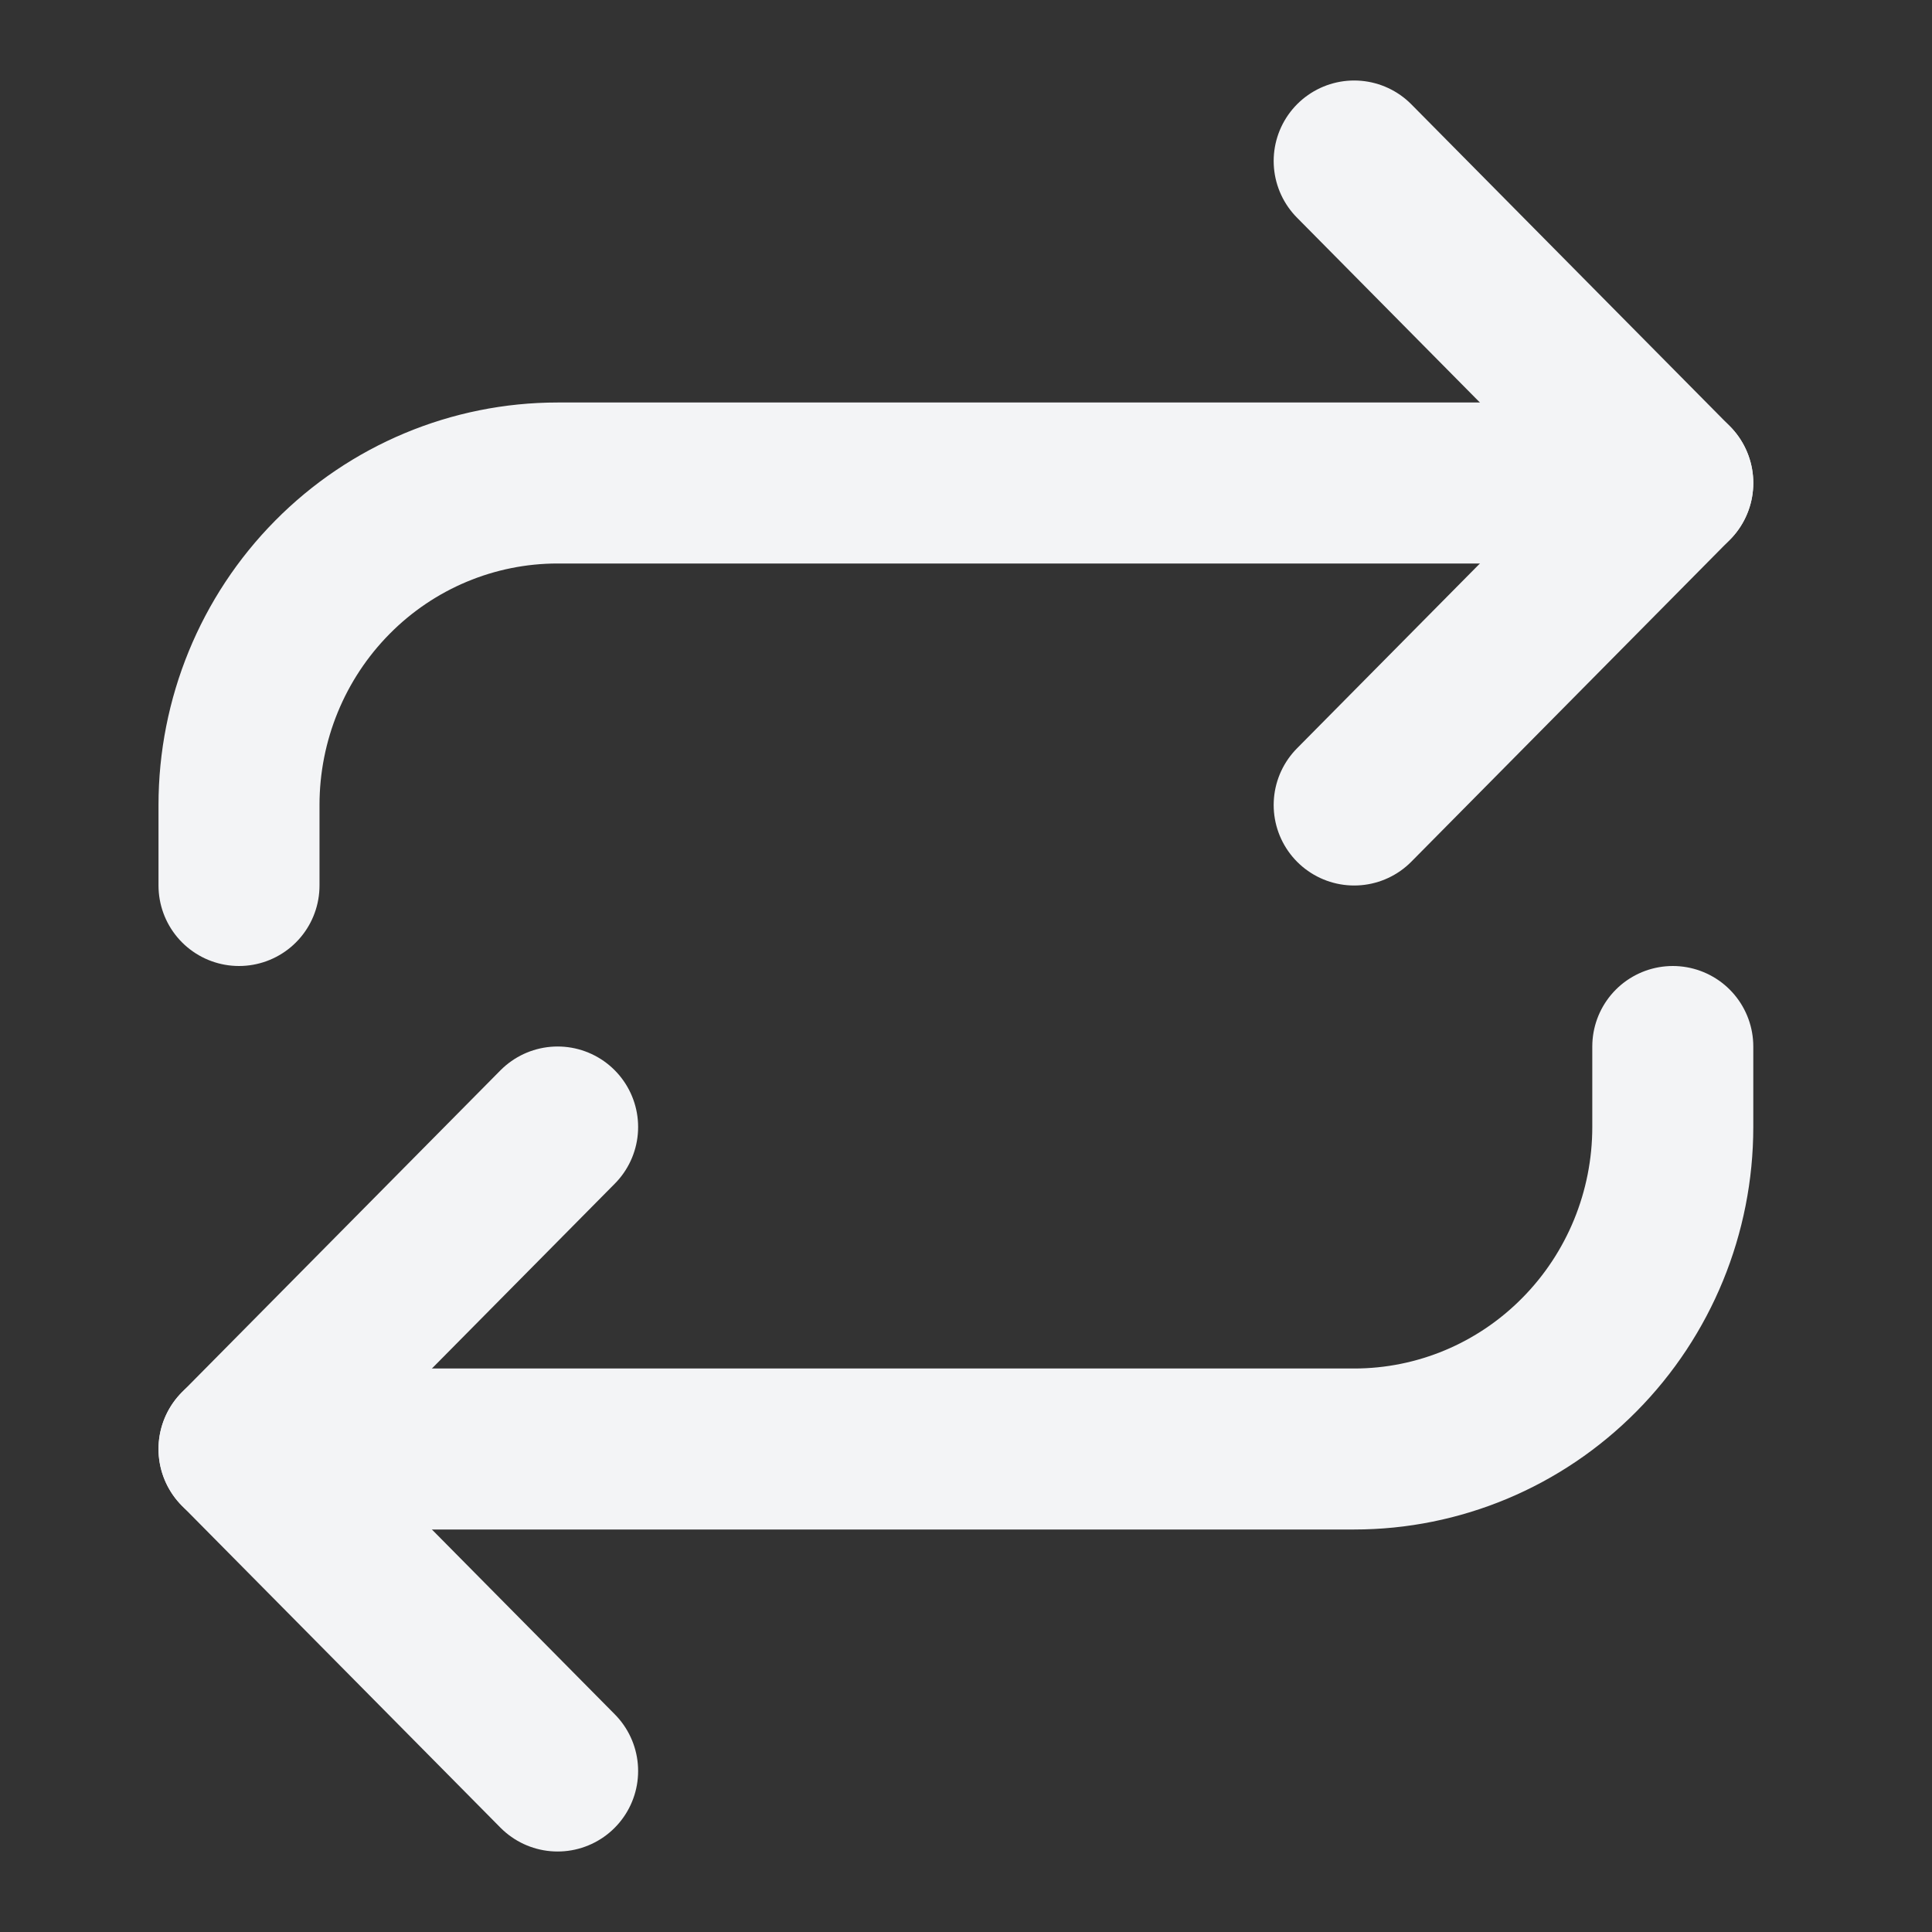
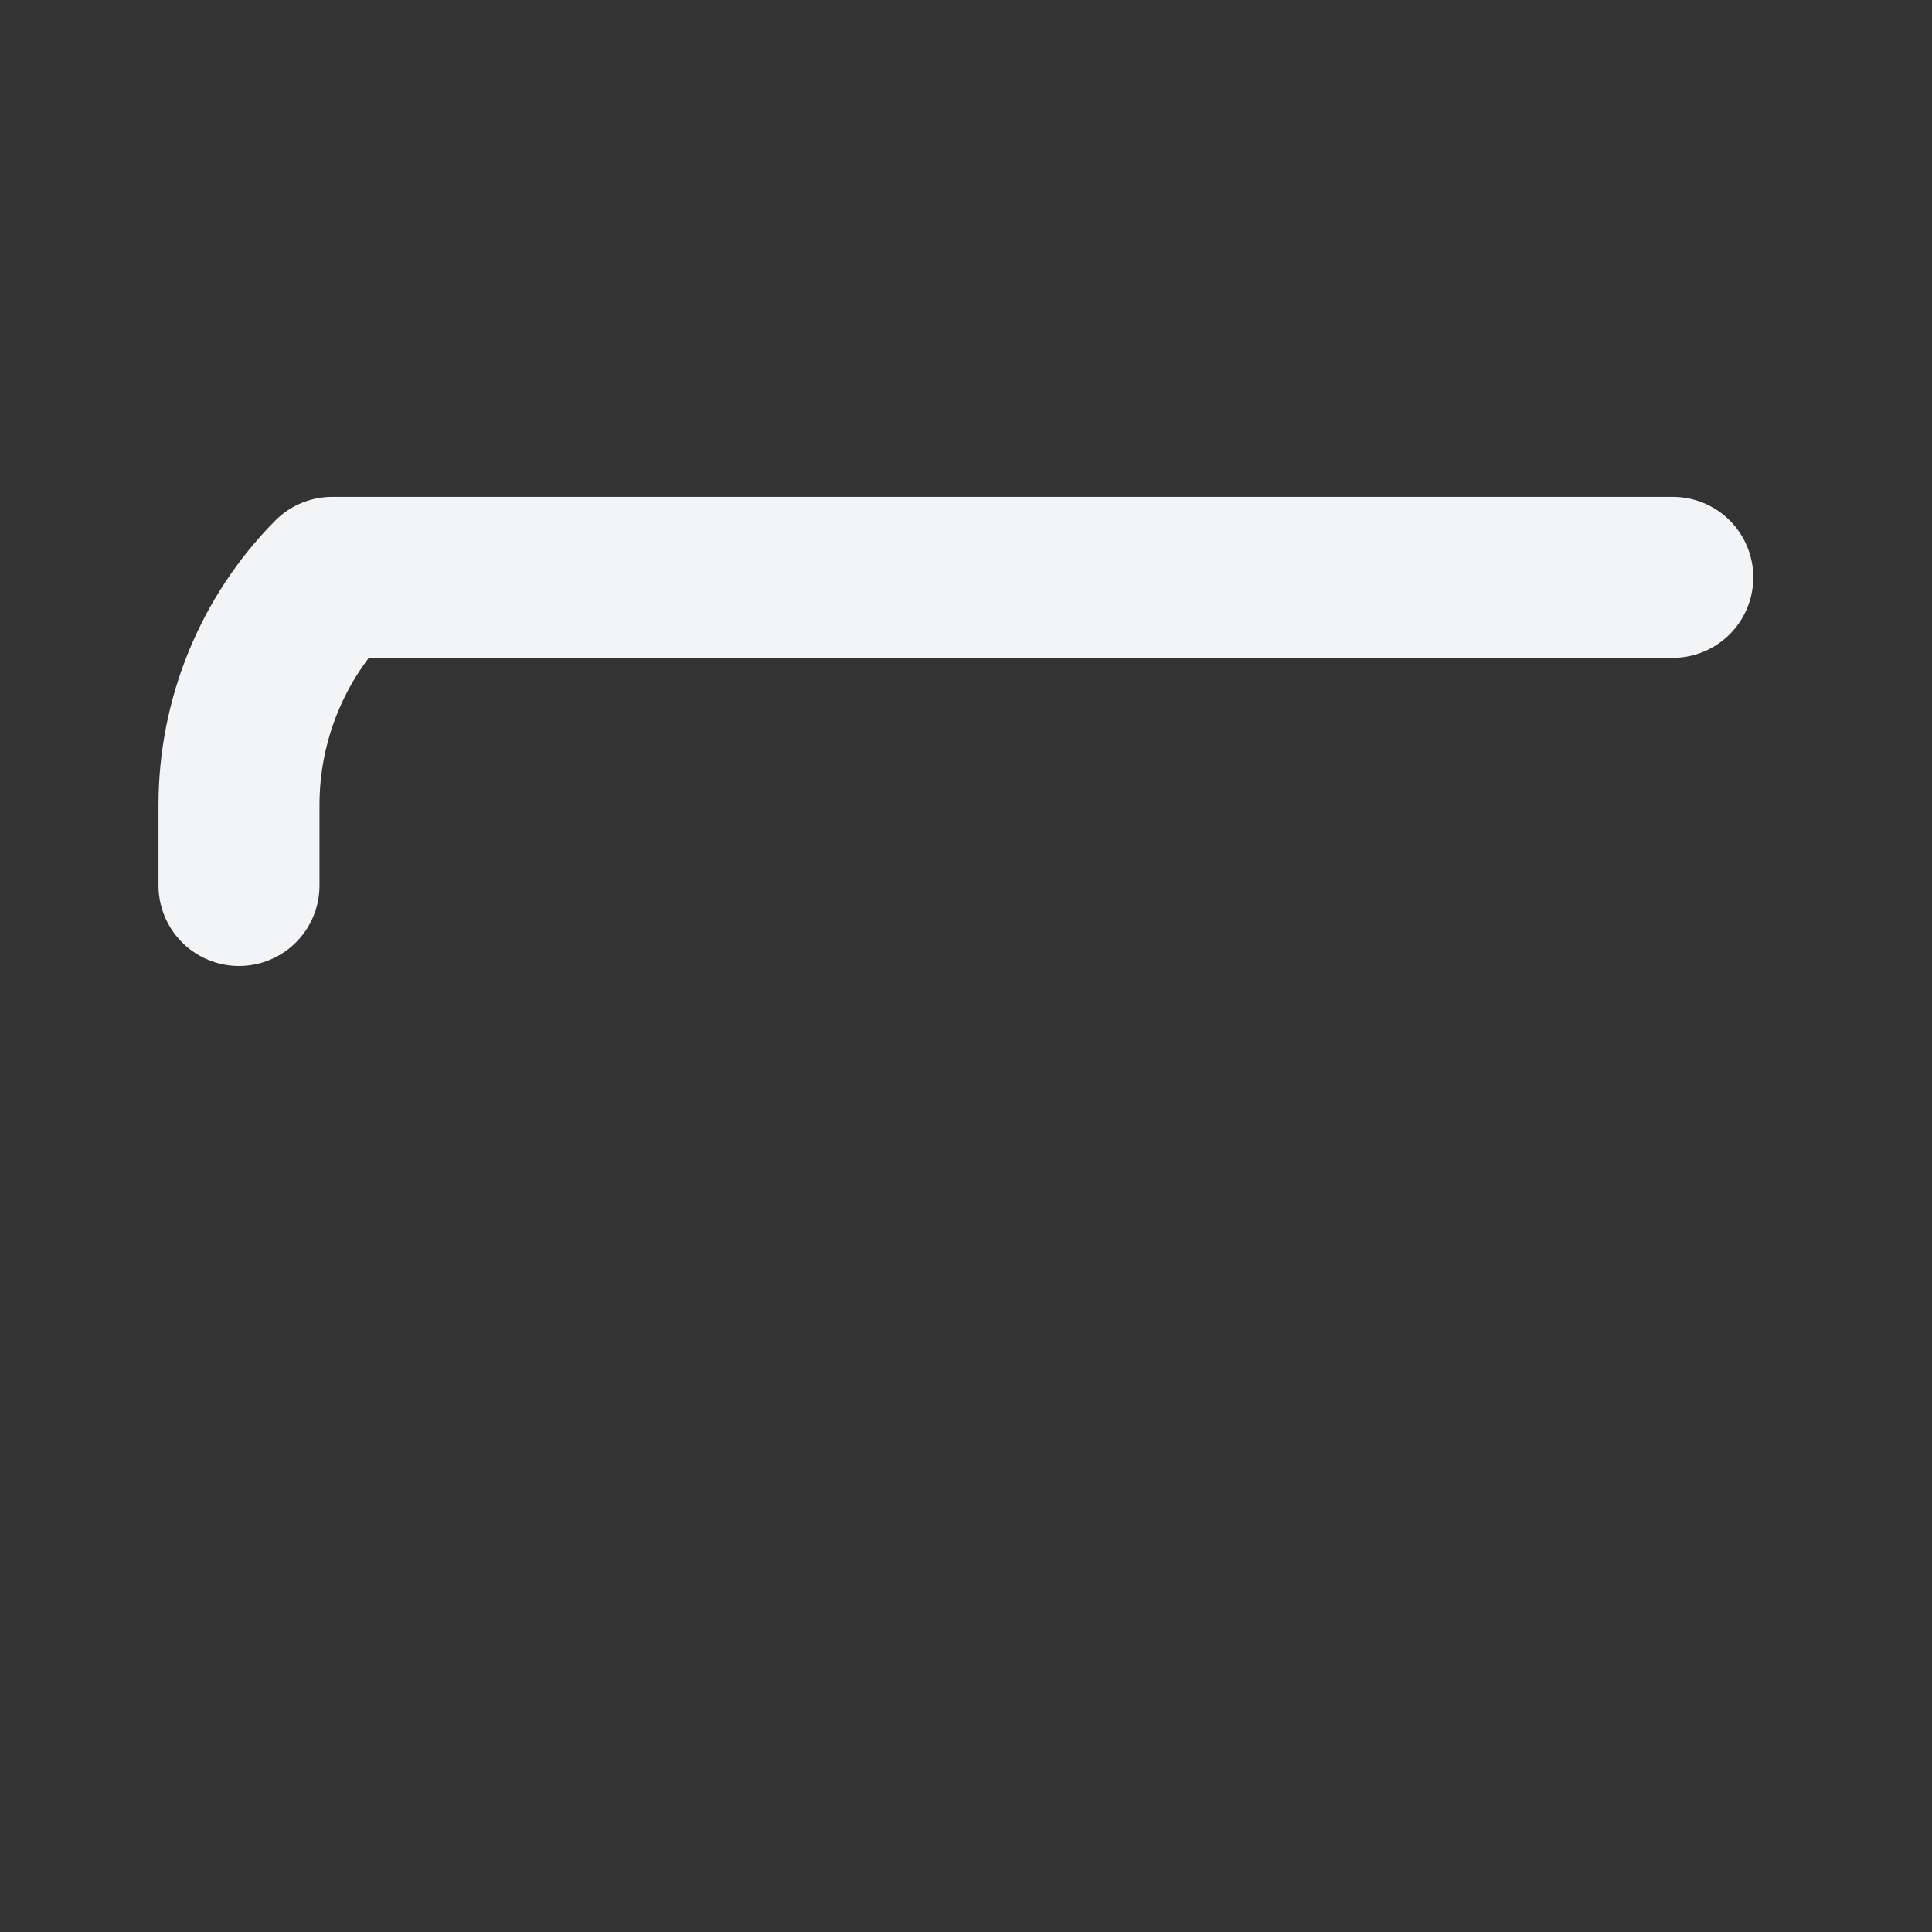
<svg xmlns="http://www.w3.org/2000/svg" width="24" height="24" viewBox="0 0 24 24" fill="none">
  <rect x="0" y="0" width="24" height="24" fill="#333333" stroke="none" />
-   <path d="M16.822 2L20.78 6L16.822 10" stroke="#F3F4F6" stroke-width="2" stroke-linecap="round" stroke-linejoin="round" />
-   <path d="M2.969 11V10C2.969 8.939 3.386 7.922 4.128 7.172C4.87 6.421 5.877 6 6.927 6H20.78" stroke="#F3F4F6" stroke-width="2" stroke-linecap="round" stroke-linejoin="round" />
-   <path d="M6.927 22L2.969 18L6.927 14" stroke="#F3F4F6" stroke-width="2" stroke-linecap="round" stroke-linejoin="round" />
-   <path d="M20.78 13V14C20.78 15.061 20.363 16.078 19.62 16.828C18.878 17.579 17.872 18 16.822 18H2.969" stroke="#F3F4F6" stroke-width="2" stroke-linecap="round" stroke-linejoin="round" />
+   <path d="M2.969 11V10C2.969 8.939 3.386 7.922 4.128 7.172H20.78" stroke="#F3F4F6" stroke-width="2" stroke-linecap="round" stroke-linejoin="round" />
</svg>